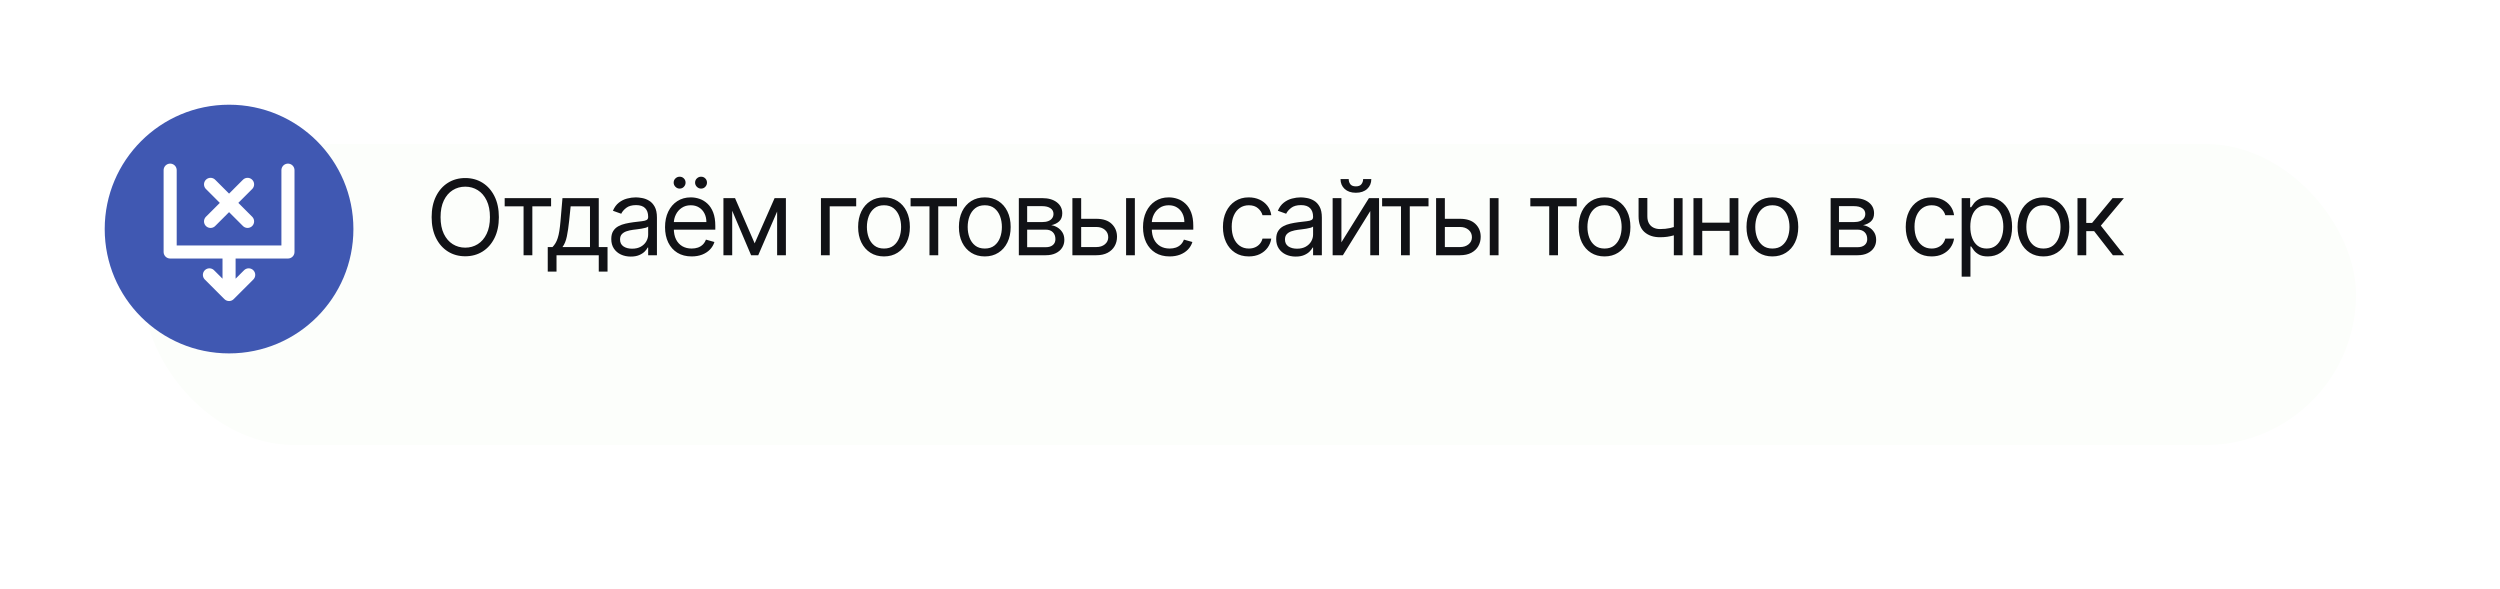
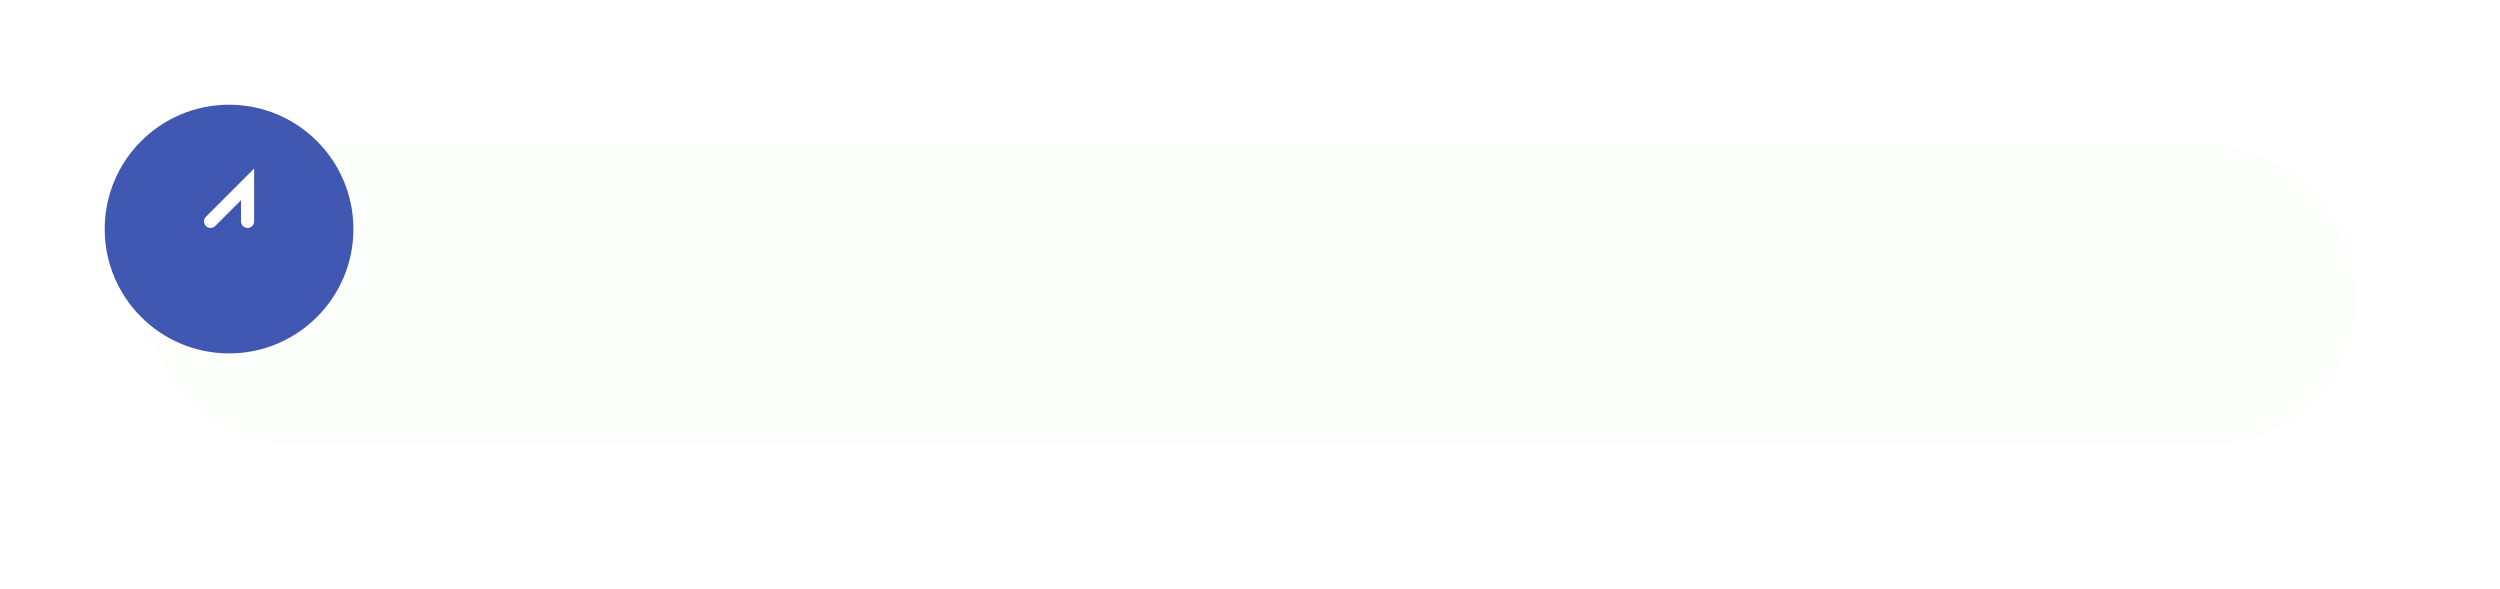
<svg xmlns="http://www.w3.org/2000/svg" width="382" height="90" viewBox="0 0 382 90" fill="none">
  <g filter="url(#filter0_d_2_5)">
    <rect x="12" y="12" width="338" height="46" rx="23" fill="#FCFEFB" />
  </g>
-   <path d="M76.227 33.182C76.227 34.409 76.006 35.47 75.562 36.364C75.119 37.258 74.511 37.947 73.739 38.432C72.966 38.917 72.083 39.159 71.091 39.159C70.099 39.159 69.216 38.917 68.443 38.432C67.671 37.947 67.062 37.258 66.619 36.364C66.176 35.47 65.954 34.409 65.954 33.182C65.954 31.954 66.176 30.894 66.619 30C67.062 29.106 67.671 28.417 68.443 27.932C69.216 27.447 70.099 27.204 71.091 27.204C72.083 27.204 72.966 27.447 73.739 27.932C74.511 28.417 75.119 29.106 75.562 30C76.006 30.894 76.227 31.954 76.227 33.182ZM74.864 33.182C74.864 32.174 74.695 31.324 74.358 30.631C74.025 29.938 73.572 29.413 73 29.057C72.432 28.701 71.796 28.523 71.091 28.523C70.386 28.523 69.748 28.701 69.176 29.057C68.608 29.413 68.155 29.938 67.818 30.631C67.485 31.324 67.318 32.174 67.318 33.182C67.318 34.189 67.485 35.04 67.818 35.733C68.155 36.426 68.608 36.951 69.176 37.307C69.748 37.663 70.386 37.841 71.091 37.841C71.796 37.841 72.432 37.663 73 37.307C73.572 36.951 74.025 36.426 74.358 35.733C74.695 35.04 74.864 34.189 74.864 33.182ZM77.115 31.523V30.273H84.206V31.523H81.342V39H80.001V31.523H77.115ZM83.695 41.5V37.75H84.423C84.601 37.564 84.754 37.364 84.883 37.148C85.012 36.932 85.124 36.676 85.218 36.381C85.317 36.081 85.4 35.718 85.468 35.29C85.536 34.858 85.597 34.337 85.65 33.727L85.945 30.273H91.491V37.75H92.832V41.5H91.491V39H85.036V41.5H83.695ZM85.945 37.75H90.15V31.523H87.195L86.968 33.727C86.874 34.64 86.756 35.438 86.616 36.119C86.476 36.801 86.252 37.345 85.945 37.75ZM96.38 39.205C95.827 39.205 95.325 39.1 94.874 38.892C94.423 38.68 94.065 38.375 93.8 37.977C93.535 37.576 93.403 37.091 93.403 36.523C93.403 36.023 93.501 35.617 93.698 35.307C93.895 34.992 94.158 34.746 94.488 34.568C94.817 34.39 95.181 34.258 95.579 34.17C95.98 34.08 96.384 34.008 96.789 33.955C97.319 33.886 97.749 33.835 98.079 33.801C98.412 33.763 98.654 33.701 98.806 33.614C98.961 33.526 99.039 33.375 99.039 33.159V33.114C99.039 32.553 98.885 32.117 98.579 31.807C98.276 31.496 97.815 31.341 97.198 31.341C96.558 31.341 96.056 31.481 95.692 31.761C95.329 32.042 95.073 32.341 94.925 32.659L93.653 32.205C93.88 31.674 94.183 31.261 94.562 30.966C94.944 30.667 95.361 30.458 95.812 30.341C96.266 30.22 96.713 30.159 97.153 30.159C97.433 30.159 97.755 30.193 98.118 30.261C98.486 30.326 98.84 30.46 99.181 30.665C99.526 30.869 99.812 31.178 100.039 31.591C100.266 32.004 100.38 32.557 100.38 33.25V39H99.039V37.818H98.971C98.88 38.008 98.728 38.21 98.516 38.426C98.304 38.642 98.022 38.826 97.67 38.977C97.317 39.129 96.887 39.205 96.38 39.205ZM96.584 38C97.115 38 97.562 37.896 97.925 37.688C98.293 37.479 98.569 37.21 98.755 36.881C98.944 36.551 99.039 36.205 99.039 35.841V34.614C98.982 34.682 98.857 34.744 98.664 34.801C98.475 34.854 98.255 34.901 98.005 34.943C97.759 34.981 97.518 35.015 97.283 35.045C97.052 35.072 96.865 35.095 96.721 35.114C96.372 35.159 96.046 35.233 95.743 35.335C95.444 35.434 95.202 35.583 95.016 35.784C94.834 35.981 94.743 36.25 94.743 36.591C94.743 37.057 94.916 37.409 95.26 37.648C95.609 37.883 96.05 38 96.584 38ZM105.686 39.182C104.845 39.182 104.12 38.996 103.51 38.625C102.904 38.25 102.436 37.727 102.107 37.057C101.781 36.383 101.618 35.599 101.618 34.705C101.618 33.811 101.781 33.023 102.107 32.341C102.436 31.655 102.895 31.121 103.482 30.739C104.073 30.352 104.762 30.159 105.55 30.159C106.005 30.159 106.453 30.235 106.897 30.386C107.34 30.538 107.743 30.784 108.107 31.125C108.47 31.462 108.76 31.909 108.976 32.466C109.192 33.023 109.3 33.708 109.3 34.523V35.091H102.573V33.932H107.936C107.936 33.439 107.838 33 107.641 32.614C107.448 32.227 107.171 31.922 106.811 31.699C106.455 31.475 106.035 31.364 105.55 31.364C105.016 31.364 104.554 31.496 104.164 31.761C103.777 32.023 103.48 32.364 103.272 32.784C103.063 33.205 102.959 33.655 102.959 34.136V34.909C102.959 35.568 103.073 36.127 103.3 36.585C103.531 37.04 103.851 37.386 104.26 37.625C104.669 37.86 105.145 37.977 105.686 37.977C106.039 37.977 106.357 37.928 106.641 37.83C106.929 37.727 107.177 37.576 107.385 37.375C107.594 37.17 107.755 36.917 107.868 36.614L109.164 36.977C109.027 37.417 108.798 37.803 108.476 38.136C108.154 38.466 107.756 38.724 107.283 38.909C106.809 39.091 106.277 39.182 105.686 39.182ZM103.845 28.818C103.607 28.818 103.395 28.727 103.209 28.546C103.027 28.36 102.936 28.148 102.936 27.909C102.936 27.648 103.027 27.432 103.209 27.261C103.395 27.087 103.607 27 103.845 27C104.107 27 104.323 27.087 104.493 27.261C104.667 27.432 104.755 27.648 104.755 27.909C104.755 28.148 104.667 28.36 104.493 28.546C104.323 28.727 104.107 28.818 103.845 28.818ZM107.118 28.818C106.88 28.818 106.667 28.727 106.482 28.546C106.3 28.36 106.209 28.148 106.209 27.909C106.209 27.648 106.3 27.432 106.482 27.261C106.667 27.087 106.88 27 107.118 27C107.38 27 107.595 27.087 107.766 27.261C107.94 27.432 108.027 27.648 108.027 27.909C108.027 28.148 107.94 28.36 107.766 28.546C107.595 28.727 107.38 28.818 107.118 28.818ZM115.312 37.182L118.358 30.273H119.631L115.858 39H114.767L111.062 30.273H112.312L115.312 37.182ZM111.881 30.273V39H110.54V30.273H111.881ZM118.744 39V30.273H120.085V39H118.744ZM130.826 30.273V31.523H126.781V39H125.44V30.273H130.826ZM135.076 39.182C134.288 39.182 133.597 38.994 133.002 38.619C132.411 38.244 131.949 37.72 131.616 37.045C131.286 36.371 131.121 35.583 131.121 34.682C131.121 33.773 131.286 32.979 131.616 32.301C131.949 31.623 132.411 31.097 133.002 30.722C133.597 30.347 134.288 30.159 135.076 30.159C135.864 30.159 136.553 30.347 137.144 30.722C137.739 31.097 138.201 31.623 138.53 32.301C138.864 32.979 139.03 33.773 139.03 34.682C139.03 35.583 138.864 36.371 138.53 37.045C138.201 37.72 137.739 38.244 137.144 38.619C136.553 38.994 135.864 39.182 135.076 39.182ZM135.076 37.977C135.674 37.977 136.167 37.824 136.553 37.517C136.939 37.21 137.225 36.807 137.411 36.307C137.597 35.807 137.689 35.265 137.689 34.682C137.689 34.099 137.597 33.555 137.411 33.051C137.225 32.547 136.939 32.14 136.553 31.829C136.167 31.519 135.674 31.364 135.076 31.364C134.477 31.364 133.985 31.519 133.599 31.829C133.212 32.14 132.926 32.547 132.741 33.051C132.555 33.555 132.462 34.099 132.462 34.682C132.462 35.265 132.555 35.807 132.741 36.307C132.926 36.807 133.212 37.21 133.599 37.517C133.985 37.824 134.477 37.977 135.076 37.977ZM139.137 31.523V30.273H146.228V31.523H143.364V39H142.023V31.523H139.137ZM150.476 39.182C149.688 39.182 148.997 38.994 148.402 38.619C147.811 38.244 147.349 37.72 147.016 37.045C146.686 36.371 146.521 35.583 146.521 34.682C146.521 33.773 146.686 32.979 147.016 32.301C147.349 31.623 147.811 31.097 148.402 30.722C148.997 30.347 149.688 30.159 150.476 30.159C151.264 30.159 151.953 30.347 152.544 30.722C153.139 31.097 153.601 31.623 153.93 32.301C154.264 32.979 154.43 33.773 154.43 34.682C154.43 35.583 154.264 36.371 153.93 37.045C153.601 37.72 153.139 38.244 152.544 38.619C151.953 38.994 151.264 39.182 150.476 39.182ZM150.476 37.977C151.074 37.977 151.567 37.824 151.953 37.517C152.339 37.21 152.625 36.807 152.811 36.307C152.997 35.807 153.089 35.265 153.089 34.682C153.089 34.099 152.997 33.555 152.811 33.051C152.625 32.547 152.339 32.14 151.953 31.829C151.567 31.519 151.074 31.364 150.476 31.364C149.877 31.364 149.385 31.519 148.999 31.829C148.612 32.14 148.326 32.547 148.141 33.051C147.955 33.555 147.862 34.099 147.862 34.682C147.862 35.265 147.955 35.807 148.141 36.307C148.326 36.807 148.612 37.21 148.999 37.517C149.385 37.824 149.877 37.977 150.476 37.977ZM155.677 39V30.273H159.245C160.185 30.273 160.931 30.485 161.484 30.909C162.037 31.333 162.314 31.894 162.314 32.591C162.314 33.121 162.156 33.532 161.842 33.824C161.528 34.112 161.124 34.307 160.632 34.409C160.954 34.455 161.266 34.568 161.569 34.75C161.876 34.932 162.13 35.182 162.331 35.5C162.531 35.814 162.632 36.201 162.632 36.659C162.632 37.106 162.518 37.506 162.291 37.858C162.064 38.21 161.738 38.489 161.314 38.693C160.889 38.898 160.382 39 159.791 39H155.677ZM156.95 37.773H159.791C160.253 37.773 160.615 37.663 160.876 37.443C161.137 37.224 161.268 36.924 161.268 36.545C161.268 36.095 161.137 35.74 160.876 35.483C160.615 35.222 160.253 35.091 159.791 35.091H156.95V37.773ZM156.95 33.932H159.245C159.605 33.932 159.914 33.883 160.172 33.784C160.429 33.682 160.626 33.538 160.762 33.352C160.903 33.163 160.973 32.939 160.973 32.682C160.973 32.314 160.819 32.026 160.512 31.818C160.206 31.606 159.783 31.5 159.245 31.5H156.95V33.932ZM165.021 33.432H167.521C168.543 33.432 169.326 33.691 169.867 34.21C170.409 34.729 170.68 35.386 170.68 36.182C170.68 36.705 170.559 37.18 170.316 37.608C170.074 38.032 169.718 38.371 169.248 38.625C168.778 38.875 168.203 39 167.521 39H163.862V30.273H165.203V37.75H167.521C168.051 37.75 168.487 37.61 168.828 37.33C169.168 37.049 169.339 36.689 169.339 36.25C169.339 35.788 169.168 35.411 168.828 35.119C168.487 34.828 168.051 34.682 167.521 34.682H165.021V33.432ZM172.066 39V30.273H173.407V39H172.066ZM178.721 39.182C177.88 39.182 177.154 38.996 176.545 38.625C175.939 38.25 175.471 37.727 175.141 37.057C174.815 36.383 174.653 35.599 174.653 34.705C174.653 33.811 174.815 33.023 175.141 32.341C175.471 31.655 175.929 31.121 176.516 30.739C177.107 30.352 177.796 30.159 178.584 30.159C179.039 30.159 179.488 30.235 179.931 30.386C180.374 30.538 180.778 30.784 181.141 31.125C181.505 31.462 181.795 31.909 182.011 32.466C182.226 33.023 182.334 33.708 182.334 34.523V35.091H175.607V33.932H180.971C180.971 33.439 180.872 33 180.675 32.614C180.482 32.227 180.206 31.922 179.846 31.699C179.49 31.475 179.069 31.364 178.584 31.364C178.05 31.364 177.588 31.496 177.198 31.761C176.812 32.023 176.514 32.364 176.306 32.784C176.098 33.205 175.993 33.655 175.993 34.136V34.909C175.993 35.568 176.107 36.127 176.334 36.585C176.565 37.04 176.886 37.386 177.295 37.625C177.704 37.86 178.179 37.977 178.721 37.977C179.073 37.977 179.391 37.928 179.675 37.83C179.963 37.727 180.211 37.576 180.42 37.375C180.628 37.17 180.789 36.917 180.903 36.614L182.198 36.977C182.062 37.417 181.832 37.803 181.511 38.136C181.189 38.466 180.791 38.724 180.317 38.909C179.844 39.091 179.312 39.182 178.721 39.182ZM190.82 39.182C190.001 39.182 189.297 38.989 188.706 38.602C188.115 38.216 187.661 37.684 187.342 37.006C187.024 36.328 186.865 35.553 186.865 34.682C186.865 33.795 187.028 33.013 187.354 32.335C187.683 31.653 188.142 31.121 188.729 30.739C189.32 30.352 190.009 30.159 190.797 30.159C191.411 30.159 191.964 30.273 192.456 30.5C192.948 30.727 193.352 31.046 193.666 31.454C193.981 31.864 194.176 32.341 194.251 32.886H192.911C192.808 32.489 192.581 32.136 192.229 31.829C191.88 31.519 191.411 31.364 190.82 31.364C190.297 31.364 189.839 31.5 189.445 31.773C189.054 32.042 188.75 32.422 188.53 32.915C188.314 33.403 188.206 33.977 188.206 34.636C188.206 35.311 188.312 35.898 188.524 36.398C188.74 36.898 189.043 37.286 189.433 37.562C189.827 37.839 190.289 37.977 190.82 37.977C191.168 37.977 191.484 37.917 191.768 37.795C192.053 37.674 192.293 37.5 192.49 37.273C192.687 37.045 192.827 36.773 192.911 36.455H194.251C194.176 36.97 193.988 37.434 193.689 37.847C193.393 38.256 193.001 38.581 192.513 38.824C192.028 39.062 191.464 39.182 190.82 39.182ZM197.98 39.205C197.427 39.205 196.925 39.1 196.474 38.892C196.023 38.68 195.665 38.375 195.4 37.977C195.135 37.576 195.003 37.091 195.003 36.523C195.003 36.023 195.101 35.617 195.298 35.307C195.495 34.992 195.758 34.746 196.088 34.568C196.417 34.39 196.781 34.258 197.179 34.17C197.58 34.08 197.984 34.008 198.389 33.955C198.919 33.886 199.349 33.835 199.679 33.801C200.012 33.763 200.254 33.701 200.406 33.614C200.561 33.526 200.639 33.375 200.639 33.159V33.114C200.639 32.553 200.486 32.117 200.179 31.807C199.876 31.496 199.415 31.341 198.798 31.341C198.158 31.341 197.656 31.481 197.292 31.761C196.929 32.042 196.673 32.341 196.525 32.659L195.253 32.205C195.48 31.674 195.783 31.261 196.162 30.966C196.544 30.667 196.961 30.458 197.412 30.341C197.866 30.22 198.313 30.159 198.753 30.159C199.033 30.159 199.355 30.193 199.718 30.261C200.086 30.326 200.44 30.46 200.781 30.665C201.126 30.869 201.412 31.178 201.639 31.591C201.866 32.004 201.98 32.557 201.98 33.25V39H200.639V37.818H200.571C200.48 38.008 200.328 38.21 200.116 38.426C199.904 38.642 199.622 38.826 199.27 38.977C198.917 39.129 198.487 39.205 197.98 39.205ZM198.184 38C198.715 38 199.162 37.896 199.525 37.688C199.893 37.479 200.169 37.21 200.355 36.881C200.544 36.551 200.639 36.205 200.639 35.841V34.614C200.582 34.682 200.457 34.744 200.264 34.801C200.075 34.854 199.855 34.901 199.605 34.943C199.359 34.981 199.118 35.015 198.883 35.045C198.652 35.072 198.465 35.095 198.321 35.114C197.972 35.159 197.646 35.233 197.343 35.335C197.044 35.434 196.802 35.583 196.616 35.784C196.434 35.981 196.343 36.25 196.343 36.591C196.343 37.057 196.516 37.409 196.861 37.648C197.209 37.883 197.65 38 198.184 38ZM204.968 37.023L209.173 30.273H210.718V39H209.377V32.25L205.195 39H203.627V30.273H204.968V37.023ZM208.286 27.364H209.536C209.536 27.977 209.324 28.479 208.9 28.869C208.476 29.259 207.9 29.454 207.173 29.454C206.457 29.454 205.887 29.259 205.462 28.869C205.042 28.479 204.832 27.977 204.832 27.364H206.082C206.082 27.659 206.163 27.919 206.326 28.142C206.493 28.366 206.775 28.477 207.173 28.477C207.57 28.477 207.855 28.366 208.025 28.142C208.199 27.919 208.286 27.659 208.286 27.364ZM211.187 31.523V30.273H218.278V31.523H215.414V39H214.073V31.523H211.187ZM220.593 33.432H223.093C224.115 33.432 224.898 33.691 225.439 34.21C225.981 34.729 226.252 35.386 226.252 36.182C226.252 36.705 226.13 37.18 225.888 37.608C225.646 38.032 225.29 38.371 224.82 38.625C224.35 38.875 223.774 39 223.093 39H219.434V30.273H220.774V37.75H223.093C223.623 37.75 224.059 37.61 224.399 37.33C224.74 37.049 224.911 36.689 224.911 36.25C224.911 35.788 224.74 35.411 224.399 35.119C224.059 34.828 223.623 34.682 223.093 34.682H220.593V33.432ZM227.638 39V30.273H228.979V39H227.638ZM233.834 31.523V30.273H240.924V31.523H238.061V39H236.72V31.523H233.834ZM245.173 39.182C244.385 39.182 243.694 38.994 243.099 38.619C242.508 38.244 242.046 37.72 241.712 37.045C241.383 36.371 241.218 35.583 241.218 34.682C241.218 33.773 241.383 32.979 241.712 32.301C242.046 31.623 242.508 31.097 243.099 30.722C243.694 30.347 244.385 30.159 245.173 30.159C245.961 30.159 246.65 30.347 247.241 30.722C247.836 31.097 248.298 31.623 248.627 32.301C248.961 32.979 249.127 33.773 249.127 34.682C249.127 35.583 248.961 36.371 248.627 37.045C248.298 37.72 247.836 38.244 247.241 38.619C246.65 38.994 245.961 39.182 245.173 39.182ZM245.173 37.977C245.771 37.977 246.264 37.824 246.65 37.517C247.036 37.21 247.322 36.807 247.508 36.307C247.694 35.807 247.786 35.265 247.786 34.682C247.786 34.099 247.694 33.555 247.508 33.051C247.322 32.547 247.036 32.14 246.65 31.829C246.264 31.519 245.771 31.364 245.173 31.364C244.574 31.364 244.082 31.519 243.695 31.829C243.309 32.14 243.023 32.547 242.837 33.051C242.652 33.555 242.559 34.099 242.559 34.682C242.559 35.265 242.652 35.807 242.837 36.307C243.023 36.807 243.309 37.21 243.695 37.517C244.082 37.824 244.574 37.977 245.173 37.977ZM257.101 30.273V39H255.761V30.273H257.101ZM256.579 34.432V35.682C256.276 35.795 255.975 35.896 255.675 35.983C255.376 36.066 255.062 36.133 254.732 36.182C254.403 36.227 254.041 36.25 253.647 36.25C252.658 36.25 251.865 35.983 251.266 35.449C250.672 34.915 250.374 34.114 250.374 33.045V30.25H251.715V33.045C251.715 33.492 251.8 33.86 251.971 34.148C252.141 34.436 252.372 34.65 252.664 34.79C252.956 34.93 253.283 35 253.647 35C254.215 35 254.728 34.949 255.187 34.847C255.649 34.74 256.113 34.602 256.579 34.432ZM264.603 34.023V35.273H259.784V34.023H264.603ZM260.103 30.273V39H258.762V30.273H260.103ZM265.625 30.273V39H264.284V30.273H265.625ZM270.82 39.182C270.032 39.182 269.34 38.994 268.746 38.619C268.155 38.244 267.693 37.72 267.359 37.045C267.03 36.371 266.865 35.583 266.865 34.682C266.865 33.773 267.03 32.979 267.359 32.301C267.693 31.623 268.155 31.097 268.746 30.722C269.34 30.347 270.032 30.159 270.82 30.159C271.607 30.159 272.297 30.347 272.888 30.722C273.482 31.097 273.945 31.623 274.274 32.301C274.607 32.979 274.774 33.773 274.774 34.682C274.774 35.583 274.607 36.371 274.274 37.045C273.945 37.72 273.482 38.244 272.888 38.619C272.297 38.994 271.607 39.182 270.82 39.182ZM270.82 37.977C271.418 37.977 271.911 37.824 272.297 37.517C272.683 37.21 272.969 36.807 273.155 36.307C273.34 35.807 273.433 35.265 273.433 34.682C273.433 34.099 273.34 33.555 273.155 33.051C272.969 32.547 272.683 32.14 272.297 31.829C271.911 31.519 271.418 31.364 270.82 31.364C270.221 31.364 269.729 31.519 269.342 31.829C268.956 32.14 268.67 32.547 268.484 33.051C268.299 33.555 268.206 34.099 268.206 34.682C268.206 35.265 268.299 35.807 268.484 36.307C268.67 36.807 268.956 37.21 269.342 37.517C269.729 37.824 270.221 37.977 270.82 37.977ZM279.721 39V30.273H283.289C284.229 30.273 284.975 30.485 285.528 30.909C286.081 31.333 286.357 31.894 286.357 32.591C286.357 33.121 286.2 33.532 285.886 33.824C285.571 34.112 285.168 34.307 284.676 34.409C284.998 34.455 285.31 34.568 285.613 34.75C285.92 34.932 286.174 35.182 286.374 35.5C286.575 35.814 286.676 36.201 286.676 36.659C286.676 37.106 286.562 37.506 286.335 37.858C286.107 38.21 285.782 38.489 285.357 38.693C284.933 38.898 284.426 39 283.835 39H279.721ZM280.994 37.773H283.835C284.297 37.773 284.659 37.663 284.92 37.443C285.181 37.224 285.312 36.924 285.312 36.545C285.312 36.095 285.181 35.74 284.92 35.483C284.659 35.222 284.297 35.091 283.835 35.091H280.994V37.773ZM280.994 33.932H283.289C283.649 33.932 283.958 33.883 284.215 33.784C284.473 33.682 284.67 33.538 284.806 33.352C284.946 33.163 285.016 32.939 285.016 32.682C285.016 32.314 284.863 32.026 284.556 31.818C284.249 31.606 283.827 31.5 283.289 31.5H280.994V33.932ZM295.151 39.182C294.333 39.182 293.628 38.989 293.037 38.602C292.446 38.216 291.992 37.684 291.674 37.006C291.355 36.328 291.196 35.553 291.196 34.682C291.196 33.795 291.359 33.013 291.685 32.335C292.014 31.653 292.473 31.121 293.06 30.739C293.651 30.352 294.34 30.159 295.128 30.159C295.742 30.159 296.295 30.273 296.787 30.5C297.28 30.727 297.683 31.046 297.997 31.454C298.312 31.864 298.507 32.341 298.583 32.886H297.242C297.139 32.489 296.912 32.136 296.56 31.829C296.211 31.519 295.742 31.364 295.151 31.364C294.628 31.364 294.17 31.5 293.776 31.773C293.386 32.042 293.081 32.422 292.861 32.915C292.645 33.403 292.537 33.977 292.537 34.636C292.537 35.311 292.643 35.898 292.855 36.398C293.071 36.898 293.374 37.286 293.764 37.562C294.158 37.839 294.621 37.977 295.151 37.977C295.499 37.977 295.816 37.917 296.1 37.795C296.384 37.674 296.624 37.5 296.821 37.273C297.018 37.045 297.158 36.773 297.242 36.455H298.583C298.507 36.97 298.319 37.434 298.02 37.847C297.725 38.256 297.333 38.581 296.844 38.824C296.359 39.062 295.795 39.182 295.151 39.182ZM299.743 42.273V30.273H301.038V31.659H301.197C301.296 31.508 301.432 31.314 301.607 31.079C301.785 30.841 302.038 30.629 302.368 30.443C302.701 30.254 303.152 30.159 303.72 30.159C304.455 30.159 305.103 30.343 305.663 30.71C306.224 31.078 306.661 31.599 306.976 32.273C307.29 32.947 307.447 33.742 307.447 34.659C307.447 35.583 307.29 36.385 306.976 37.062C306.661 37.737 306.226 38.26 305.669 38.631C305.112 38.998 304.47 39.182 303.743 39.182C303.182 39.182 302.733 39.089 302.396 38.903C302.059 38.714 301.8 38.5 301.618 38.261C301.436 38.019 301.296 37.818 301.197 37.659H301.084V42.273H299.743ZM301.061 34.636C301.061 35.295 301.158 35.877 301.351 36.381C301.544 36.881 301.826 37.273 302.197 37.557C302.569 37.837 303.023 37.977 303.561 37.977C304.122 37.977 304.589 37.83 304.964 37.534C305.343 37.235 305.627 36.833 305.817 36.33C306.01 35.822 306.107 35.258 306.107 34.636C306.107 34.023 306.012 33.47 305.822 32.977C305.637 32.481 305.355 32.089 304.976 31.801C304.601 31.509 304.129 31.364 303.561 31.364C303.016 31.364 302.557 31.502 302.186 31.778C301.815 32.051 301.535 32.434 301.345 32.926C301.156 33.415 301.061 33.985 301.061 34.636ZM312.238 39.182C311.45 39.182 310.759 38.994 310.164 38.619C309.574 38.244 309.111 37.72 308.778 37.045C308.449 36.371 308.284 35.583 308.284 34.682C308.284 33.773 308.449 32.979 308.778 32.301C309.111 31.623 309.574 31.097 310.164 30.722C310.759 30.347 311.45 30.159 312.238 30.159C313.026 30.159 313.716 30.347 314.307 30.722C314.901 31.097 315.363 31.623 315.693 32.301C316.026 32.979 316.193 33.773 316.193 34.682C316.193 35.583 316.026 36.371 315.693 37.045C315.363 37.72 314.901 38.244 314.307 38.619C313.716 38.994 313.026 39.182 312.238 39.182ZM312.238 37.977C312.837 37.977 313.329 37.824 313.716 37.517C314.102 37.21 314.388 36.807 314.574 36.307C314.759 35.807 314.852 35.265 314.852 34.682C314.852 34.099 314.759 33.555 314.574 33.051C314.388 32.547 314.102 32.14 313.716 31.829C313.329 31.519 312.837 31.364 312.238 31.364C311.64 31.364 311.147 31.519 310.761 31.829C310.375 32.14 310.089 32.547 309.903 33.051C309.718 33.555 309.625 34.099 309.625 34.682C309.625 35.265 309.718 35.807 309.903 36.307C310.089 36.807 310.375 37.21 310.761 37.517C311.147 37.824 311.64 37.977 312.238 37.977ZM317.44 39V30.273H318.781V34.068H319.667L322.803 30.273H324.531L321.008 34.477L324.576 39H322.849L319.985 35.318H318.781V39H317.44Z" fill="#111216" />
  <circle cx="35" cy="35" r="19" fill="#4058B2" />
-   <path d="M26 26V38.502H44V26M38 42L35 45M35 45L32 42M35 45V38.5" stroke="white" stroke-width="2" stroke-linecap="round" stroke-linejoin="round" />
-   <path d="M32.172 33.829L37.829 28.172M32.172 28.171L37.828 33.828" stroke="white" stroke-width="2" stroke-linecap="round" />
+   <path d="M32.172 33.829L37.829 28.172L37.828 33.828" stroke="white" stroke-width="2" stroke-linecap="round" />
  <defs>
    <filter id="filter0_d_2_5" x="0" y="0" width="382" height="90" filterUnits="userSpaceOnUse" color-interpolation-filters="sRGB">
      <feFlood flood-opacity="0" result="BackgroundImageFix" />
      <feColorMatrix in="SourceAlpha" type="matrix" values="0 0 0 0 0 0 0 0 0 0 0 0 0 0 0 0 0 0 127 0" result="hardAlpha" />
      <feOffset dx="10" dy="10" />
      <feGaussianBlur stdDeviation="11" />
      <feComposite in2="hardAlpha" operator="out" />
      <feColorMatrix type="matrix" values="0 0 0 0 0.612 0 0 0 0 0.671 0 0 0 0 0.863 0 0 0 0.15 0" />
      <feBlend mode="normal" in2="BackgroundImageFix" result="effect1_dropShadow_2_5" />
      <feBlend mode="normal" in="SourceGraphic" in2="effect1_dropShadow_2_5" result="shape" />
    </filter>
  </defs>
</svg>